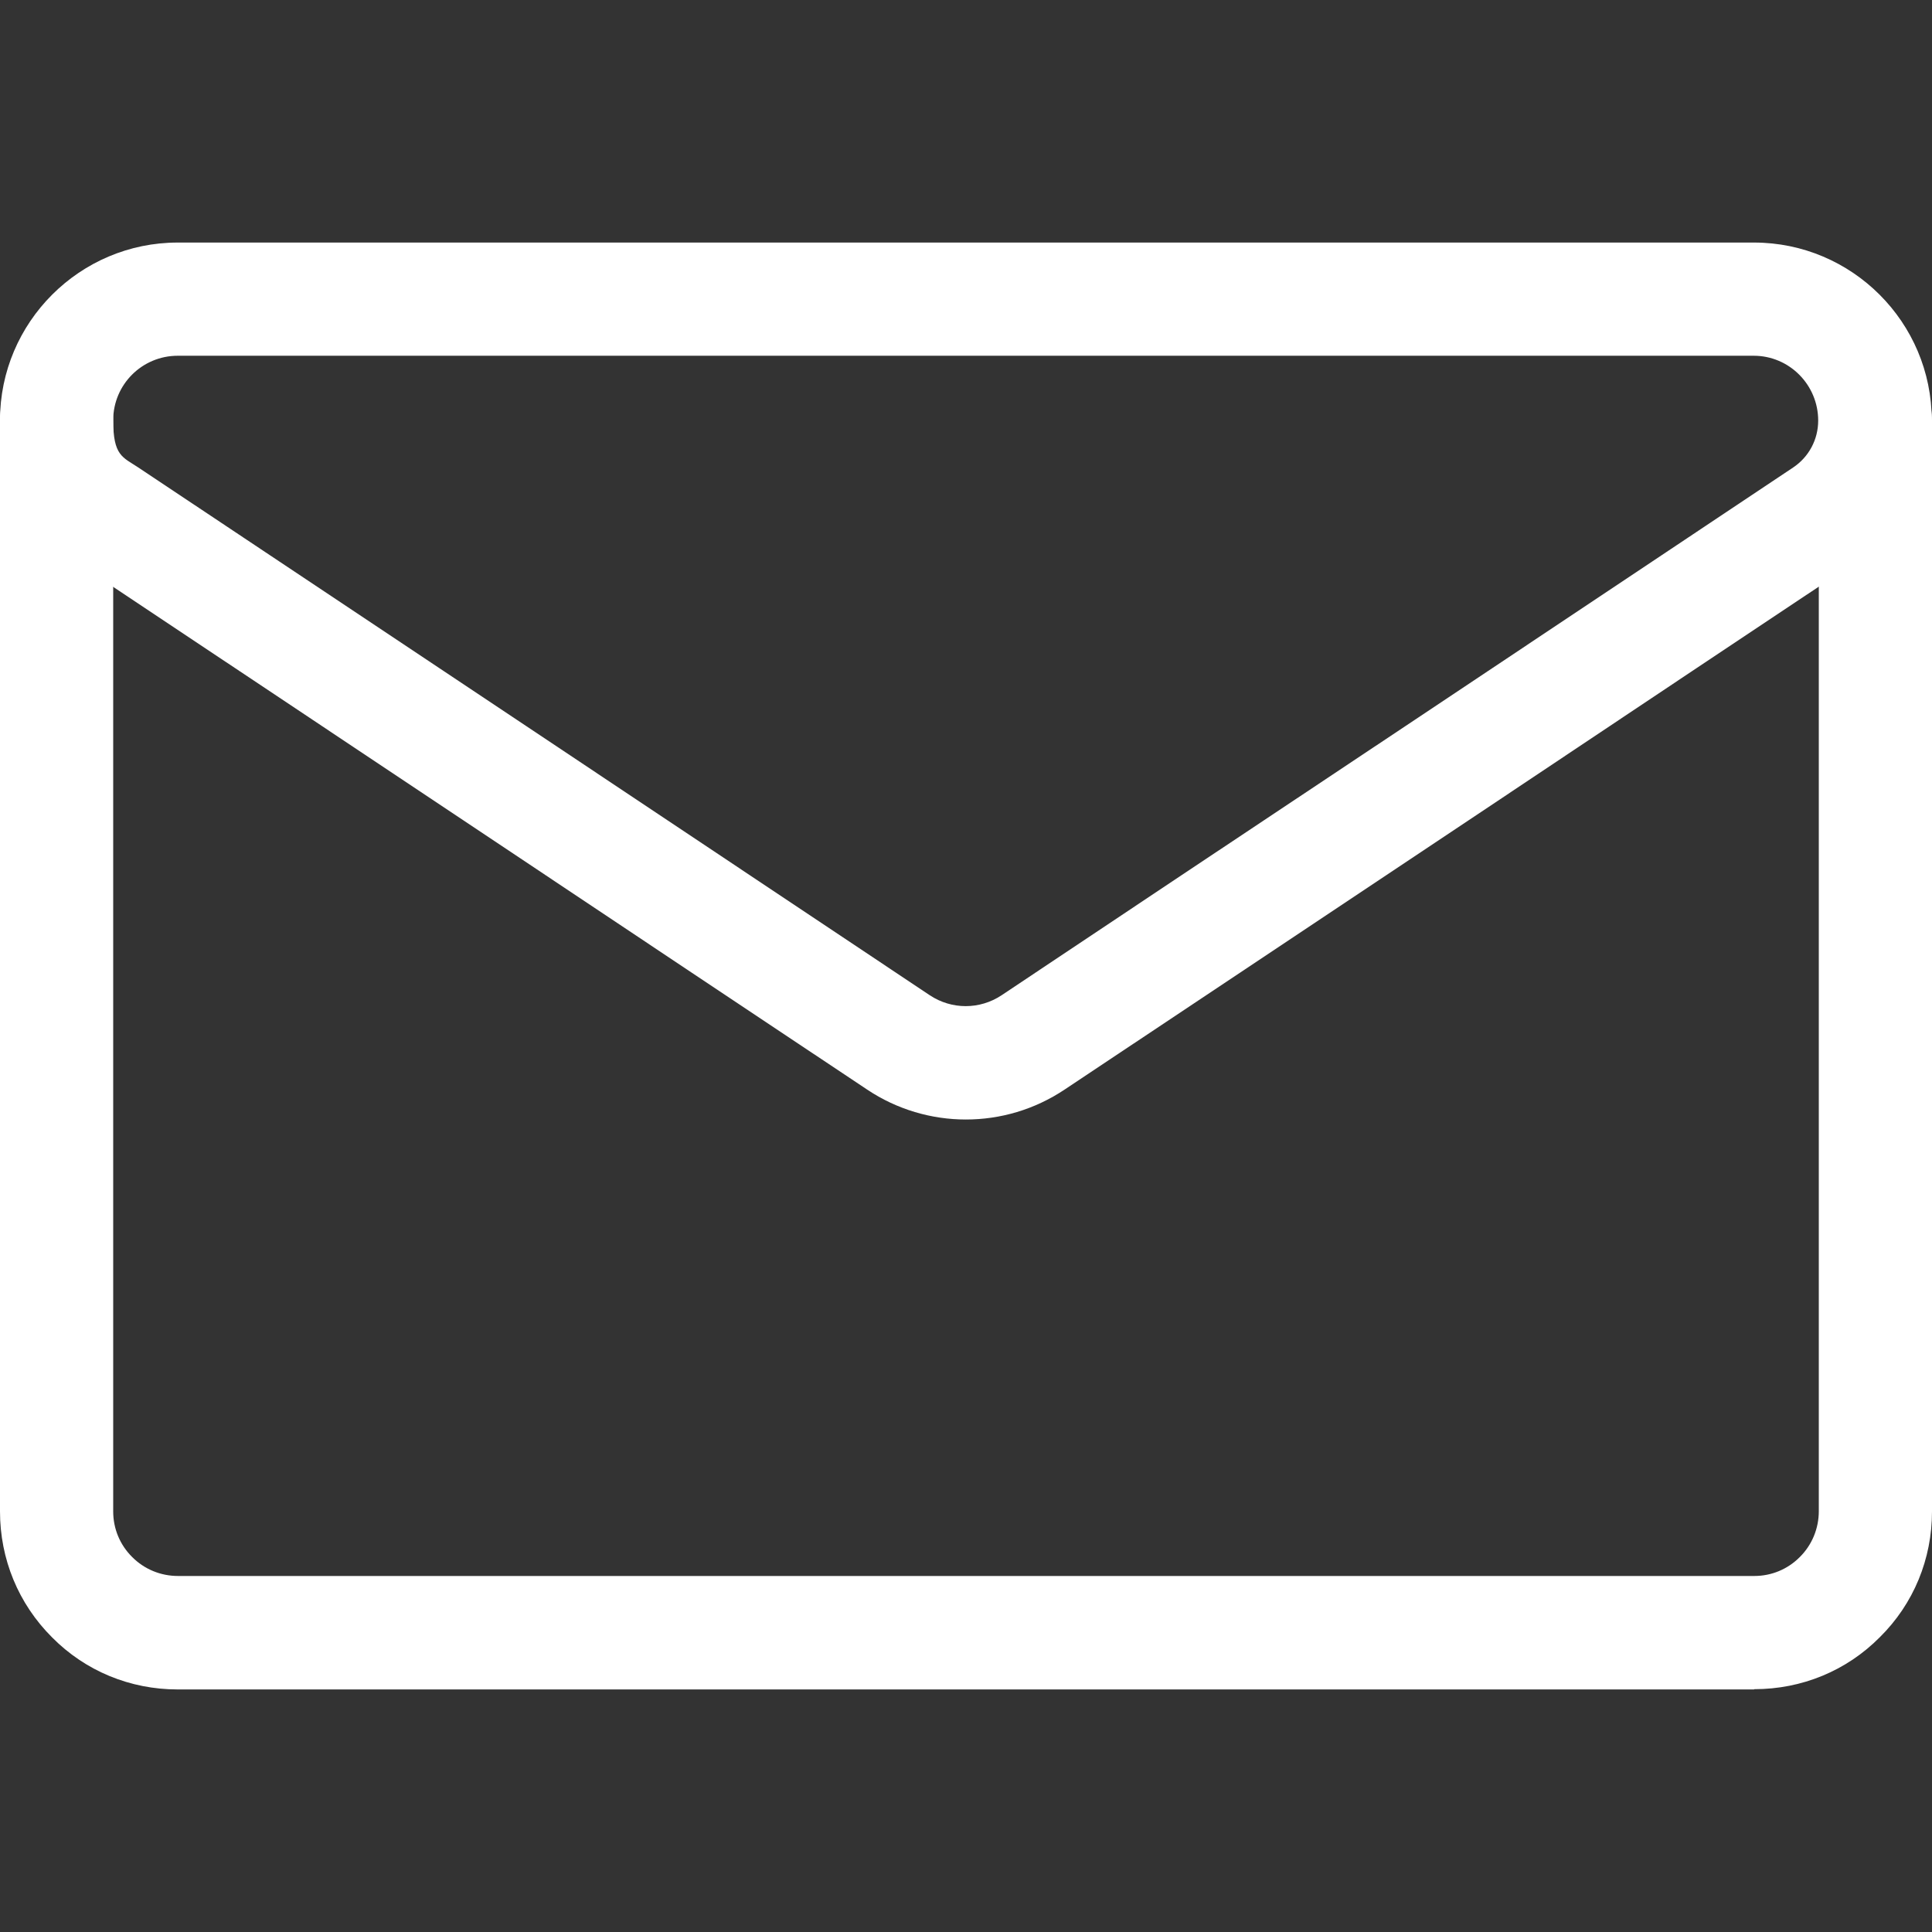
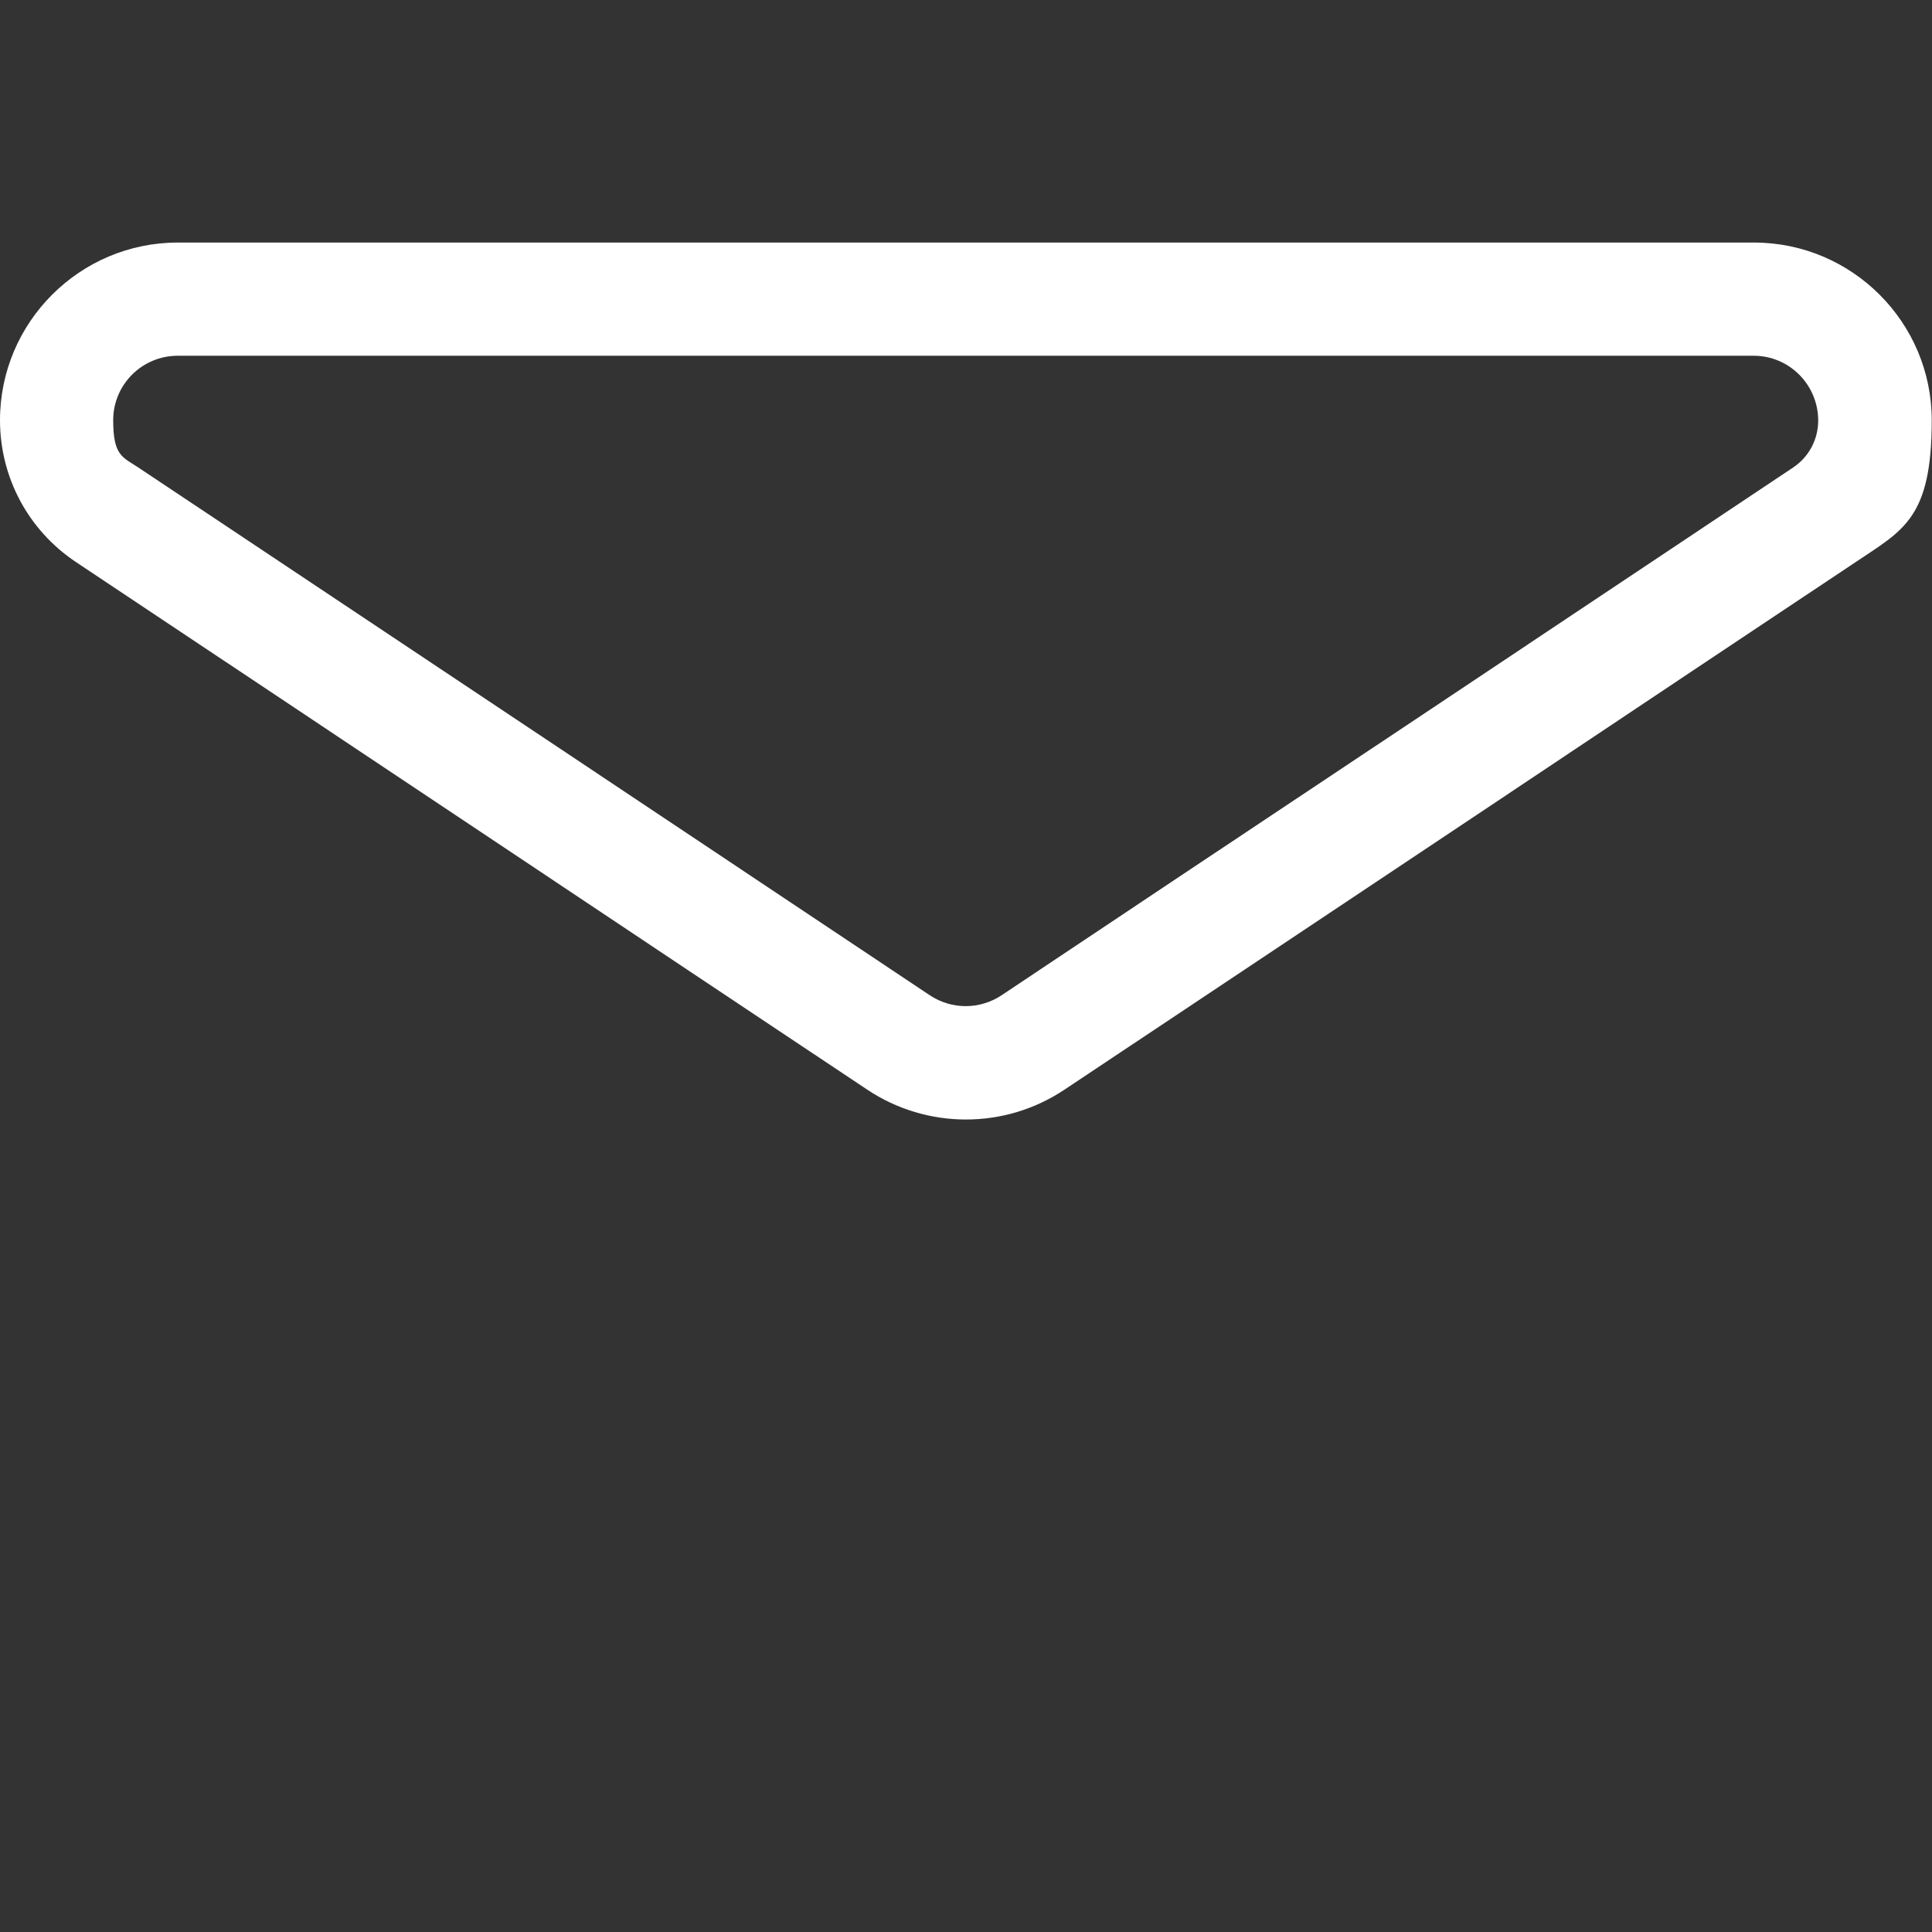
<svg xmlns="http://www.w3.org/2000/svg" viewBox="0 0 22.00 22.00">
  <rect x="0" y="0" width="22.00" height="22.00" fill="#333333" stroke="none" />
  <path fill="#ffffff" stroke="none" fill-opacity="1" stroke-width="1" stroke-opacity="1" class="st0" id="tSvg7006e12e00" title="Path 2" d="M10.998 12.748C10.608 12.748 10.215 12.635 9.874 12.407C8.881 11.746 7.064 10.534 5.278 9.342C3.493 8.153 1.737 6.98 0.86 6.397C0.86 6.397 0.86 6.397 0.86 6.397C0.322 6.036 0 5.436 0 4.785C0 3.67 0.909 2.762 2.024 2.762C8.007 2.762 13.99 2.762 19.973 2.762C21.088 2.762 21.997 3.67 21.997 4.785C21.997 5.9 21.674 6.036 21.136 6.397C20.279 6.967 18.574 8.105 16.828 9.271C15.007 10.486 13.135 11.733 12.123 12.407C11.781 12.635 11.392 12.748 10.998 12.748ZM2.024 4.051C1.618 4.051 1.289 4.379 1.289 4.785C1.289 5.191 1.395 5.204 1.576 5.324C1.576 5.324 1.576 5.324 1.576 5.324C2.452 5.907 4.209 7.08 5.994 8.269C7.782 9.461 9.597 10.673 10.589 11.334C10.837 11.498 11.156 11.498 11.404 11.334C12.416 10.657 14.289 9.41 16.109 8.198C17.856 7.032 19.561 5.897 20.418 5.324C20.598 5.204 20.704 5.005 20.704 4.789C20.704 4.383 20.376 4.051 19.97 4.051C13.988 4.051 8.006 4.051 2.024 4.051Z" />
-   <path fill="#ffffff" stroke="none" fill-opacity="1" stroke-width="1" stroke-opacity="1" class="st0" id="tSvg15f91e6adb2" title="Path 3" d="M19.973 19.238C13.99 19.238 8.007 19.238 2.024 19.238C1.482 19.238 0.973 19.029 0.593 18.645C0.209 18.262 0 17.753 0 17.211C0 13.069 0 8.927 0 4.785C0 4.431 0.29 4.141 0.644 4.141C0.999 4.141 1.289 4.431 1.289 4.785C1.289 8.927 1.289 13.069 1.289 17.211C1.289 17.408 1.366 17.592 1.505 17.73C1.643 17.869 1.83 17.946 2.027 17.946C8.01 17.946 13.993 17.946 19.976 17.946C20.173 17.946 20.357 17.869 20.495 17.73C20.634 17.592 20.711 17.405 20.711 17.208C20.711 13.067 20.711 8.926 20.711 4.785C20.711 4.431 21.001 4.141 21.355 4.141C21.71 4.141 22 4.431 22 4.785C22 8.927 22 13.069 22 17.211C22 17.753 21.791 18.262 21.407 18.642C21.027 19.026 20.518 19.235 19.976 19.235C19.975 19.236 19.974 19.237 19.973 19.238Z" />
</svg>